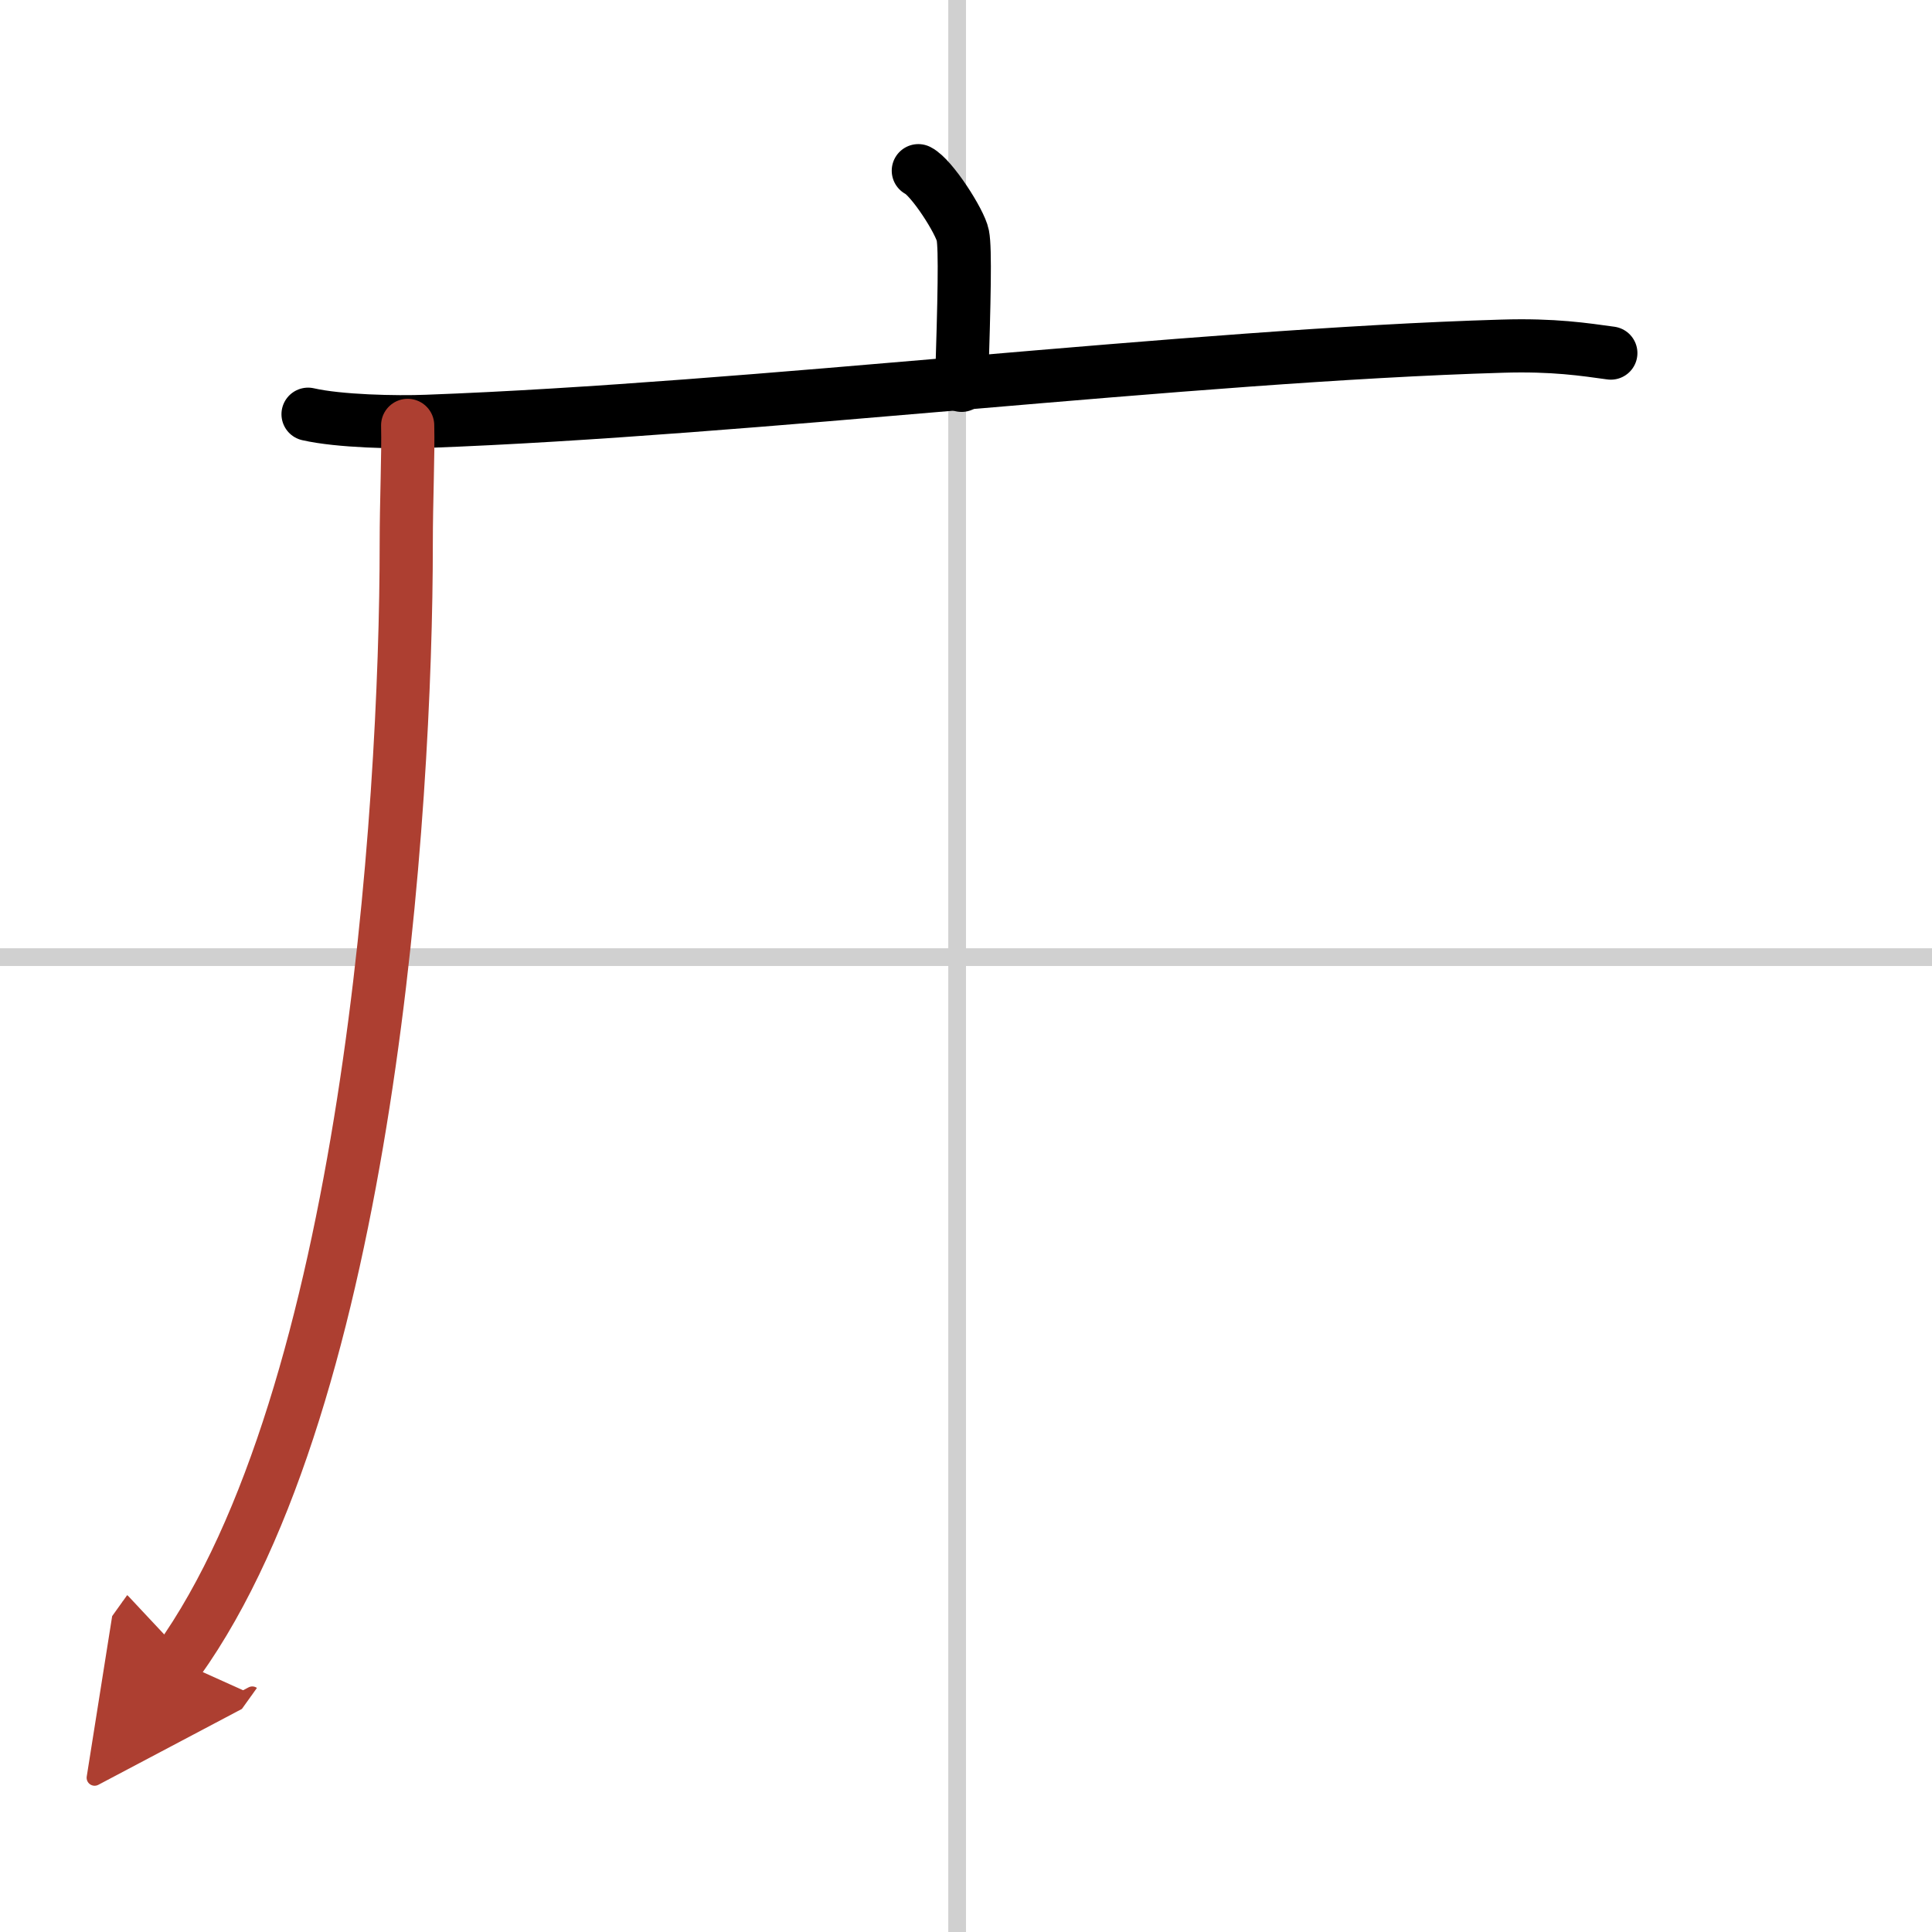
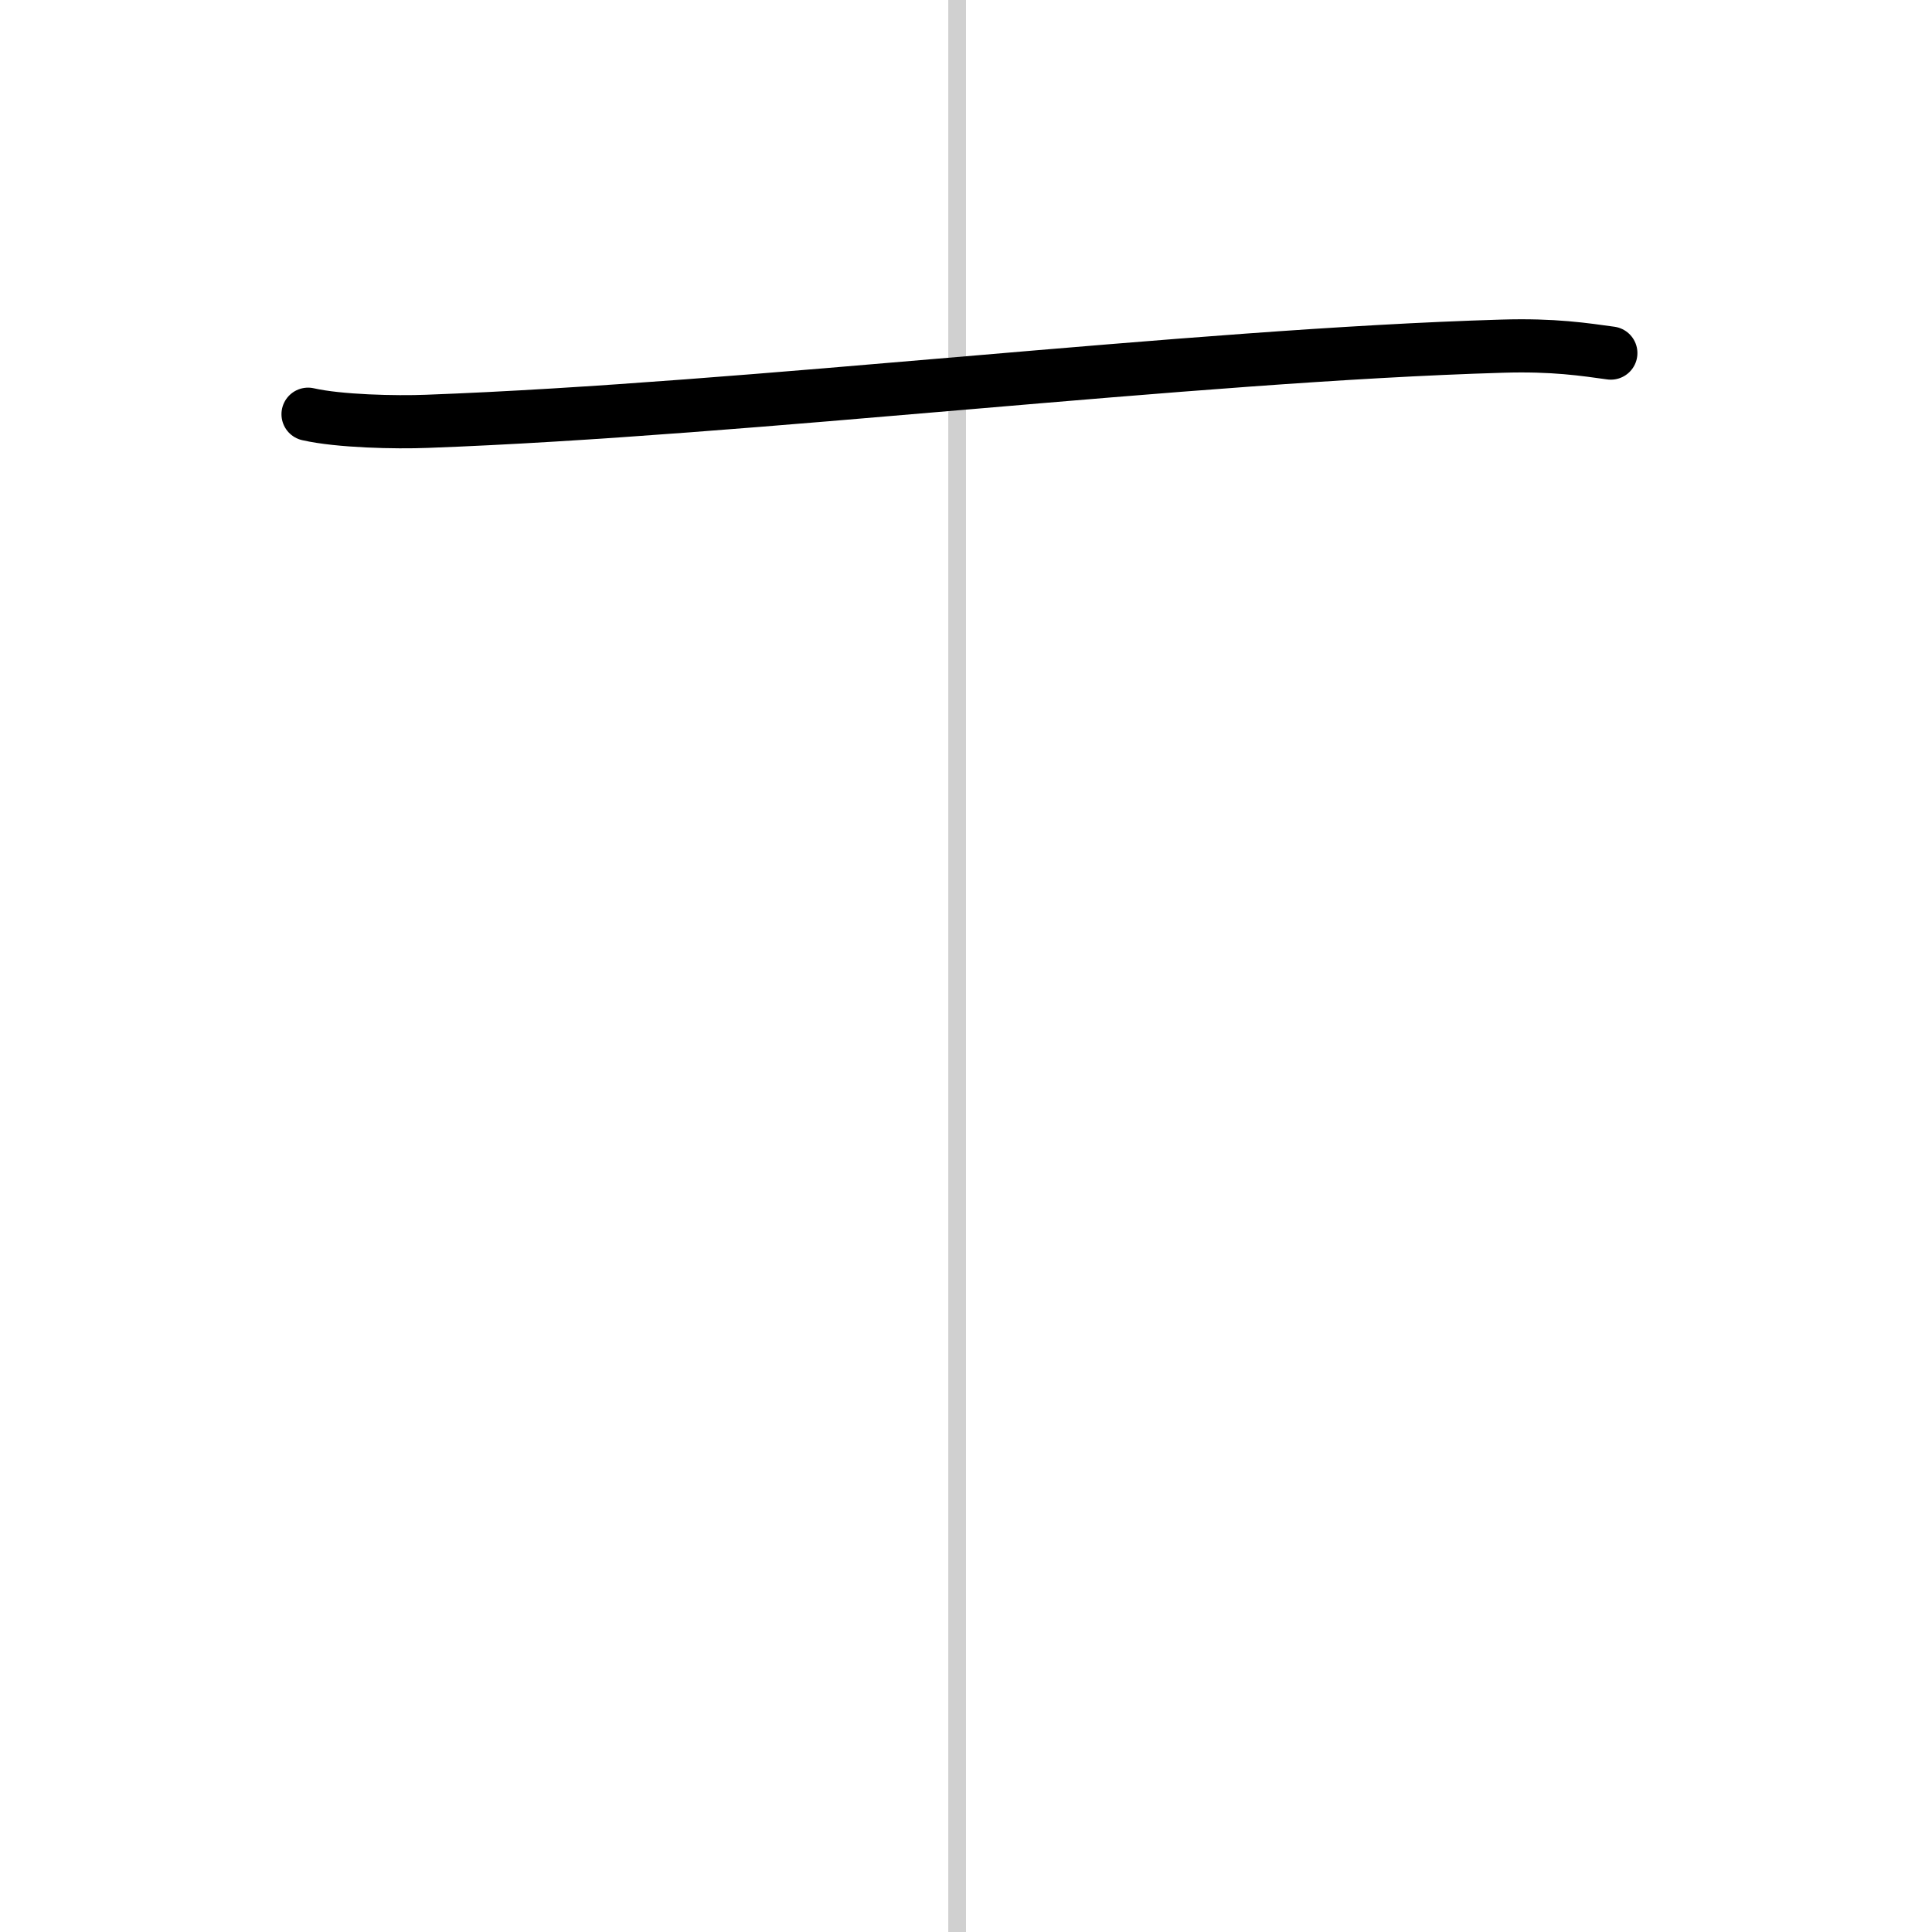
<svg xmlns="http://www.w3.org/2000/svg" width="400" height="400" viewBox="0 0 109 109">
  <defs>
    <marker id="a" markerWidth="4" orient="auto" refX="1" refY="5" viewBox="0 0 10 10">
-       <polyline points="0 0 10 5 0 10 1 5" fill="#ad3f31" stroke="#ad3f31" />
-     </marker>
+       </marker>
  </defs>
  <g fill="none" stroke="#000" stroke-linecap="round" stroke-linejoin="round" stroke-width="3">
    <rect width="100%" height="100%" fill="#fff" stroke="#fff" />
    <line x1="54" x2="54" y2="109" stroke="#d0d0d0" stroke-width="1" />
-     <line x2="109" y1="54" y2="54" stroke="#d0d0d0" stroke-width="1" />
-     <path d="m51.81 9.63c0.76 0.38 2.36 2.88 2.51 3.65s0.08 3.65-0.07 8.46" />
    <path d="m17.38 23.37c1.75 0.4 4.96 0.47 6.71 0.4 18.22-0.67 43.01-3.72 60.66-4.24 2.91-0.09 4.67 0.19 6.13 0.39" />
-     <path d="m23 24c0.04 1.65-0.08 4.26-0.08 6.64 0 15.11-2.17 48.11-12.87 63.07" marker-end="url(#a)" stroke="#ad3f31" />
  </g>
</svg>